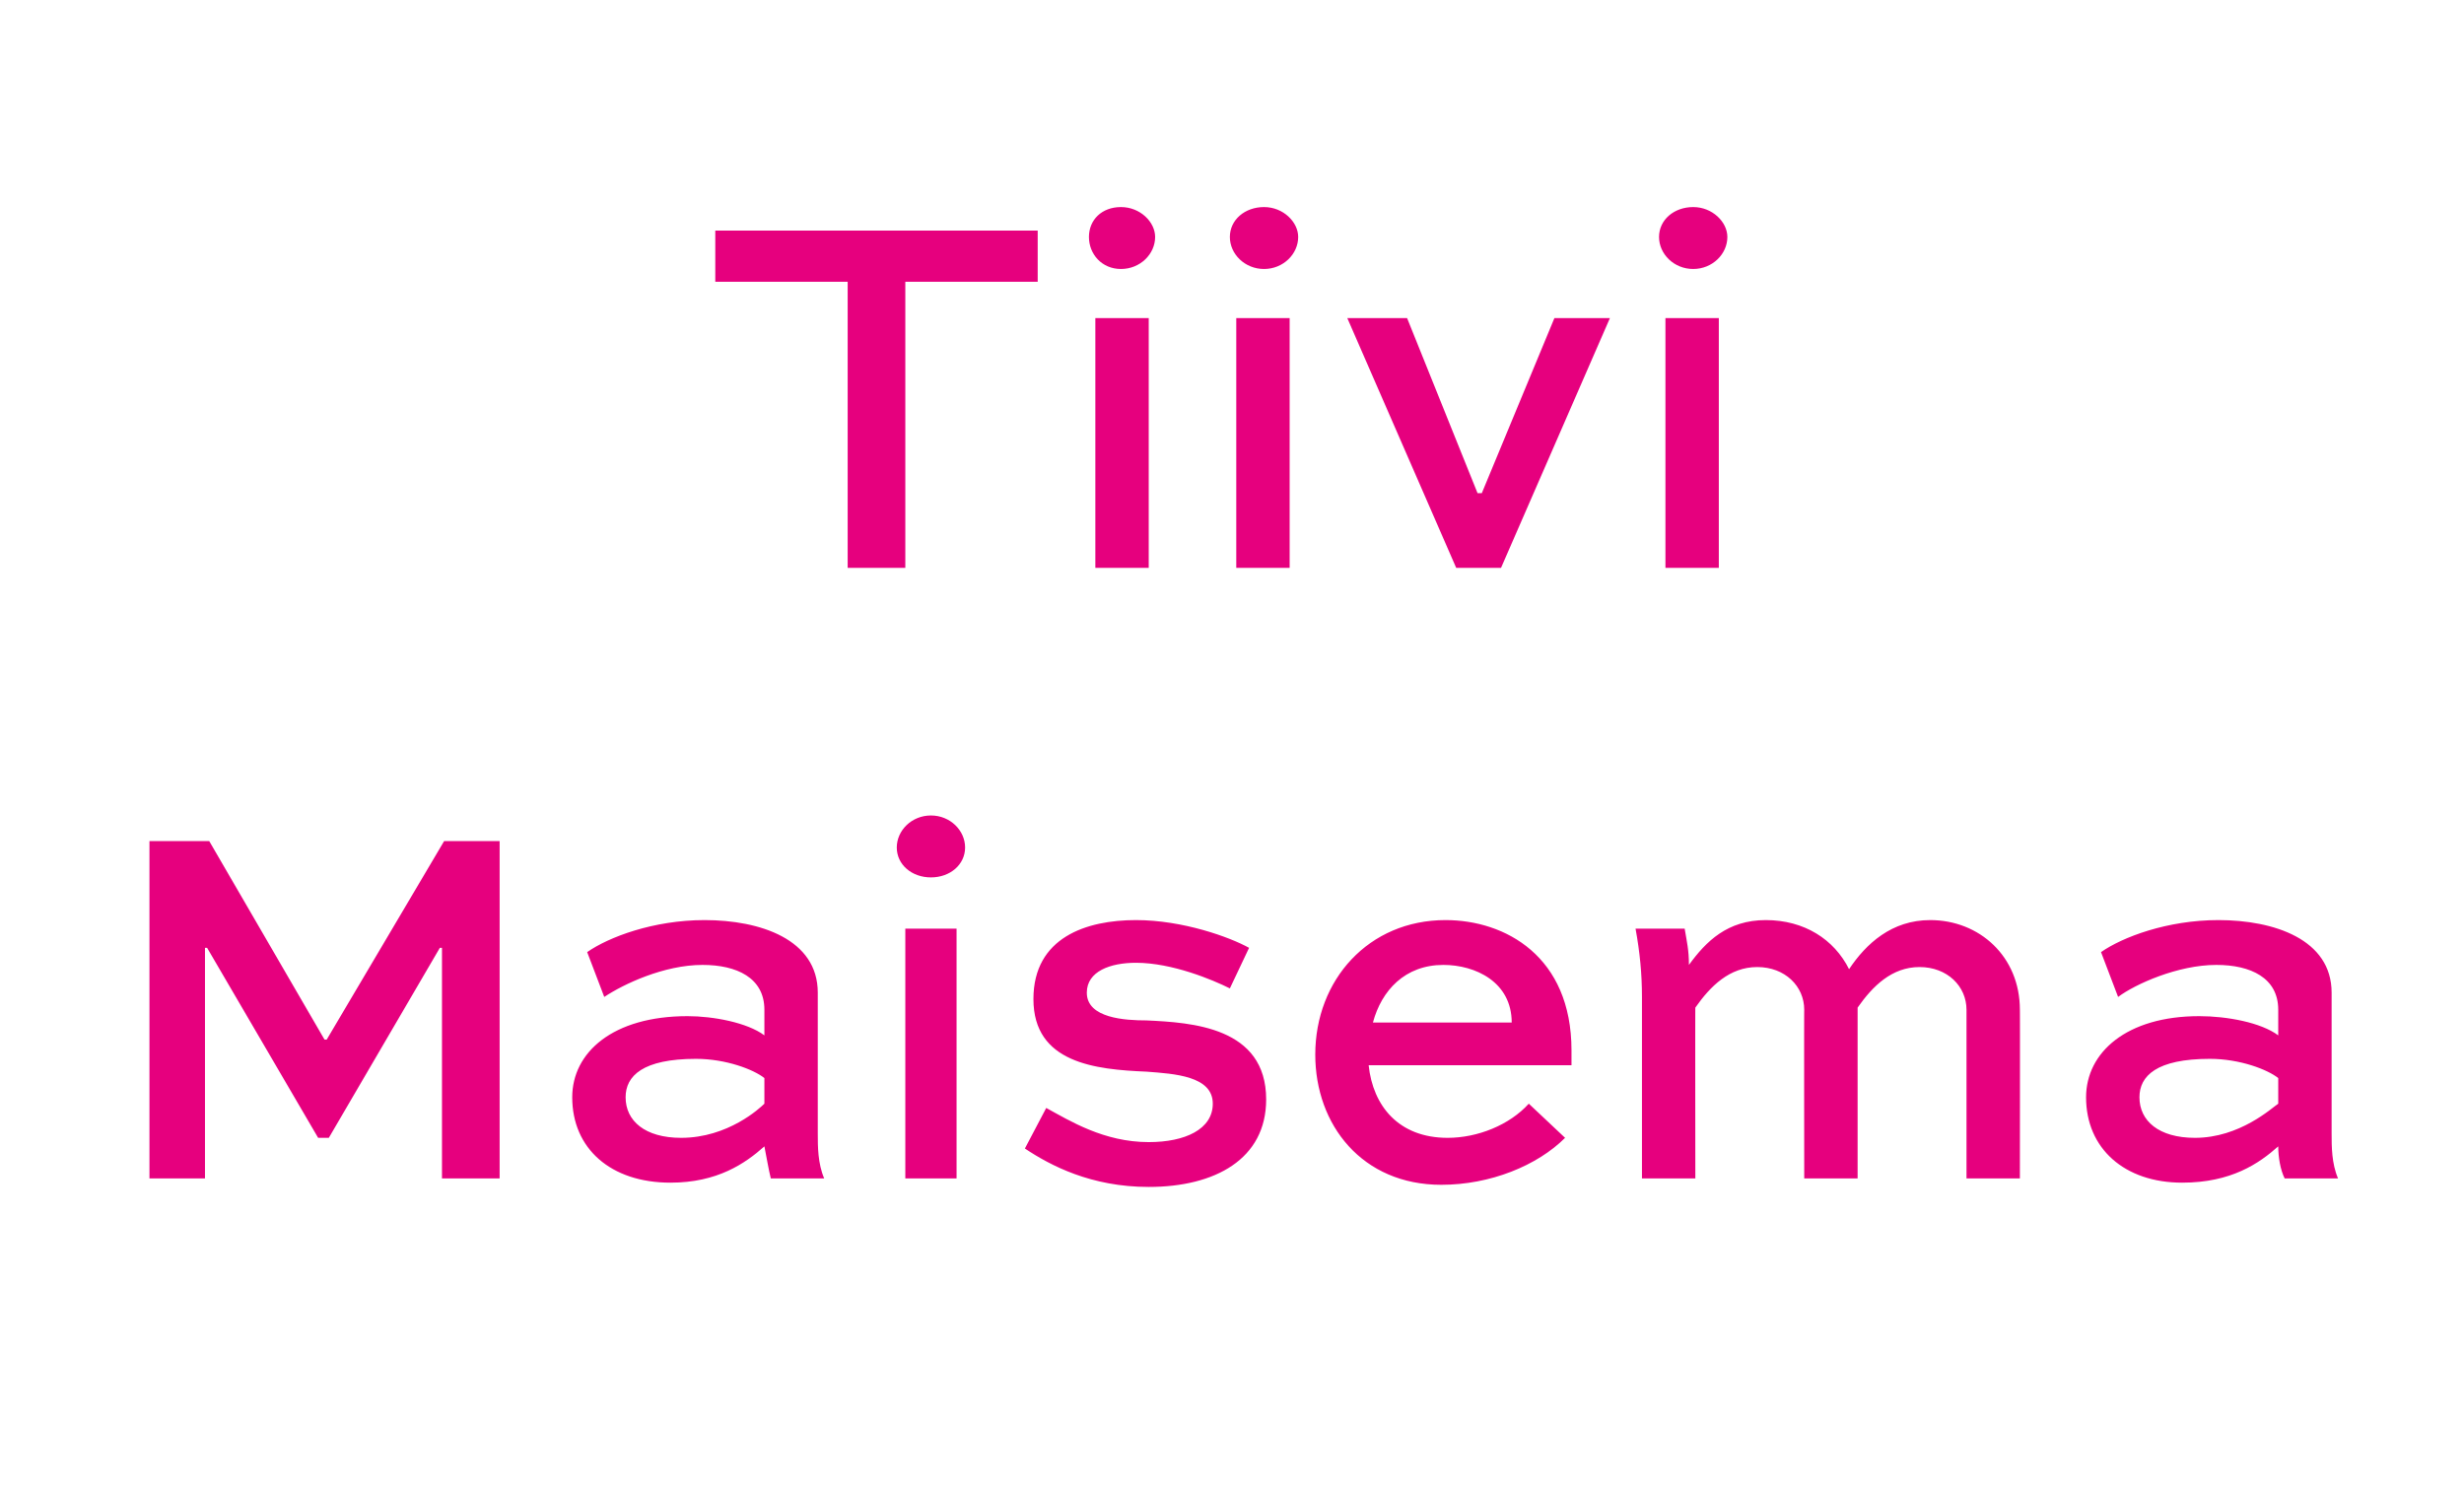
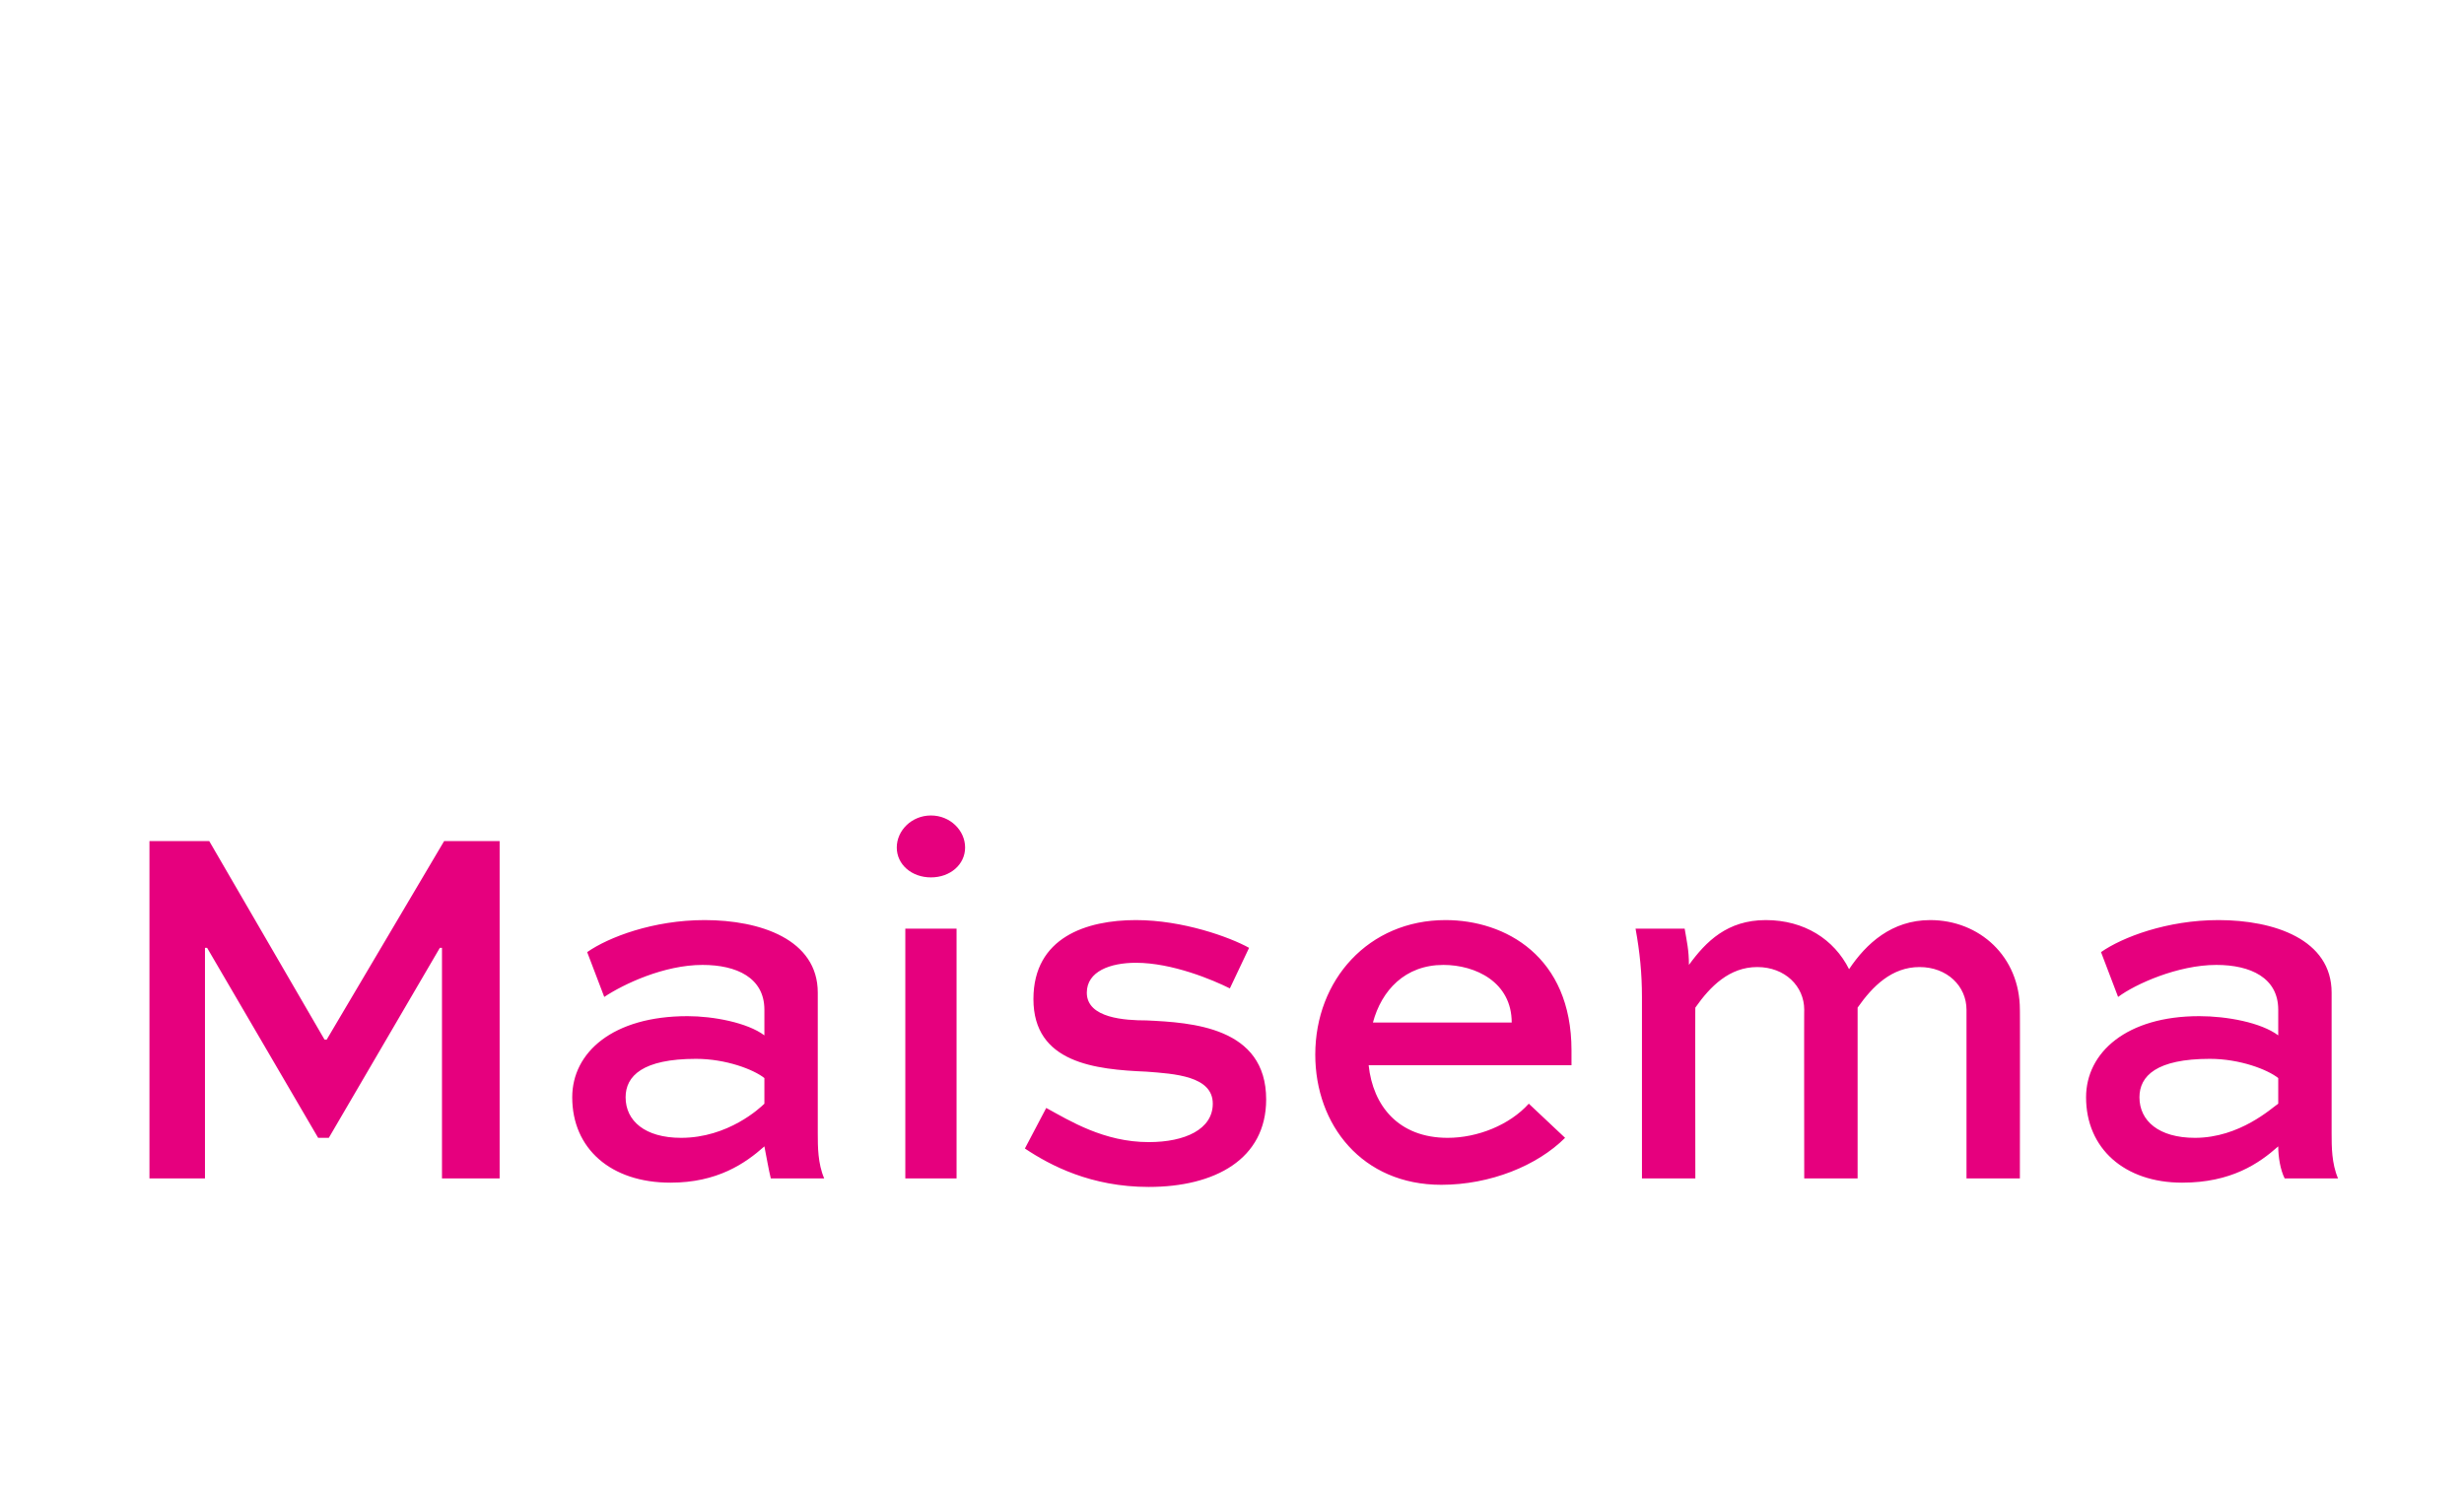
<svg xmlns="http://www.w3.org/2000/svg" version="1.1" width="115.4px" height="69.6px" viewBox="0 -8 115.4 69.6" style="top:-8px">
  <desc>Tiivi Maisema</desc>
  <defs />
  <g id="Polygon173423">
    <path d="M 20.7 47.2 L 20.7 36.4 L 20.6 36.4 L 15.4 45.3 L 14.9 45.3 L 9.7 36.4 L 9.6 36.4 L 9.6 47.2 L 7 47.2 L 7 31.4 L 9.8 31.4 L 15.2 40.7 L 15.3 40.7 L 20.8 31.4 L 23.4 31.4 L 23.4 47.2 L 20.7 47.2 Z M 27.5 36.6 C 28.5 35.9 30.6 35.1 33 35.1 C 35.6 35.1 38.3 36 38.3 38.5 C 38.3 38.5 38.3 45.1 38.3 45.1 C 38.3 45.7 38.3 46.5 38.6 47.2 C 38.6 47.2 36.1 47.2 36.1 47.2 C 36 46.8 35.9 46.2 35.8 45.7 C 34.9 46.5 33.6 47.4 31.4 47.4 C 28.6 47.4 26.8 45.8 26.8 43.4 C 26.8 41.3 28.7 39.6 32.2 39.6 C 33.4 39.6 35 39.9 35.8 40.5 C 35.8 40.5 35.8 39.3 35.8 39.3 C 35.8 37.8 34.5 37.2 32.9 37.2 C 31.1 37.2 29.2 38.1 28.3 38.7 C 28.3 38.7 27.5 36.6 27.5 36.6 Z M 35.8 43.7 C 35.8 43.7 35.8 42.5 35.8 42.5 C 35.3 42.1 34 41.6 32.6 41.6 C 30.1 41.6 29.3 42.4 29.3 43.4 C 29.3 44.5 30.2 45.3 31.9 45.3 C 34.1 45.3 35.6 43.9 35.8 43.7 Z M 42.4 47.2 L 42.4 35.5 L 44.8 35.5 L 44.8 47.2 L 42.4 47.2 Z M 43.6 30.2 C 44.5 30.2 45.2 30.9 45.2 31.7 C 45.2 32.5 44.5 33.1 43.6 33.1 C 42.7 33.1 42 32.5 42 31.7 C 42 30.9 42.7 30.2 43.6 30.2 Z M 57.6 38.3 C 56.8 37.9 54.9 37.1 53.2 37.1 C 52 37.1 50.9 37.5 50.9 38.5 C 50.9 39.7 52.7 39.8 53.7 39.8 C 55.8 39.9 59.3 40.1 59.3 43.5 C 59.3 46.3 56.9 47.6 53.8 47.6 C 51.1 47.6 49.2 46.6 48 45.8 C 48 45.8 49 43.9 49 43.9 C 50.1 44.5 51.7 45.5 53.8 45.5 C 55.5 45.5 56.8 44.9 56.8 43.7 C 56.8 42.4 55 42.3 53.7 42.2 C 51.3 42.1 48.4 41.8 48.4 38.8 C 48.4 35.9 50.9 35.1 53.2 35.1 C 55.4 35.1 57.6 35.9 58.5 36.4 C 58.5 36.4 57.6 38.3 57.6 38.3 Z M 73.3 45.3 C 72 46.6 69.8 47.5 67.5 47.5 C 63.8 47.5 61.6 44.7 61.6 41.4 C 61.6 37.9 64.1 35.1 67.7 35.1 C 70.5 35.1 73.6 36.8 73.6 41.2 C 73.6 41.4 73.6 41.6 73.6 41.9 C 73.6 41.9 64.1 41.9 64.1 41.9 C 64.3 43.8 65.5 45.3 67.8 45.3 C 69.2 45.3 70.7 44.7 71.6 43.7 C 71.6 43.7 73.3 45.3 73.3 45.3 Z M 64.3 39.9 C 64.3 39.9 70.8 39.9 70.8 39.9 C 70.8 38 69.1 37.2 67.6 37.2 C 65.8 37.2 64.7 38.4 64.3 39.9 Z M 87 47.2 L 84.5 47.2 C 84.5 47.2 84.49 39.25 84.5 39.3 C 84.5 38.2 83.6 37.3 82.3 37.3 C 81 37.3 80.1 38.2 79.4 39.2 C 79.39 39.16 79.4 47.2 79.4 47.2 L 76.9 47.2 C 76.9 47.2 76.9 38.67 76.9 38.7 C 76.9 37.6 76.8 36.6 76.6 35.5 C 76.6 35.5 78.9 35.5 78.9 35.5 C 79 36.1 79.1 36.5 79.1 37.2 C 79.9 36.1 80.9 35.1 82.7 35.1 C 84.5 35.1 85.9 36 86.6 37.4 C 87.4 36.2 88.6 35.1 90.4 35.1 C 92.7 35.1 94.6 36.8 94.6 39.3 C 94.61 39.25 94.6 47.2 94.6 47.2 L 92.1 47.2 C 92.1 47.2 92.1 39.25 92.1 39.3 C 92.1 38.2 91.2 37.3 89.9 37.3 C 88.6 37.3 87.7 38.2 87 39.2 C 87 39.16 87 47.2 87 47.2 Z M 98.4 36.6 C 99.4 35.9 101.5 35.1 103.9 35.1 C 106.5 35.1 109.2 36 109.2 38.5 C 109.2 38.5 109.2 45.1 109.2 45.1 C 109.2 45.7 109.2 46.5 109.5 47.2 C 109.5 47.2 107 47.2 107 47.2 C 106.8 46.8 106.7 46.2 106.7 45.7 C 105.8 46.5 104.5 47.4 102.2 47.4 C 99.5 47.4 97.7 45.8 97.7 43.4 C 97.7 41.3 99.6 39.6 103 39.6 C 104.3 39.6 105.9 39.9 106.7 40.5 C 106.7 40.5 106.7 39.3 106.7 39.3 C 106.7 37.8 105.4 37.2 103.8 37.2 C 102 37.2 100 38.1 99.2 38.7 C 99.2 38.7 98.4 36.6 98.4 36.6 Z M 106.7 43.7 C 106.7 43.7 106.7 42.5 106.7 42.5 C 106.2 42.1 104.9 41.6 103.5 41.6 C 101 41.6 100.2 42.4 100.2 43.4 C 100.2 44.5 101.1 45.3 102.8 45.3 C 104.9 45.3 106.4 43.9 106.7 43.7 Z " stroke="none" fill="#e6007e" />
  </g>
  <g id="Polygon173422">
-     <path d="M 33.5 2.8 L 48.6 2.8 L 48.6 5.2 L 42.4 5.2 L 42.4 18.6 L 39.7 18.6 L 39.7 5.2 L 33.5 5.2 L 33.5 2.8 Z M 51.3 18.6 L 51.3 6.9 L 53.8 6.9 L 53.8 18.6 L 51.3 18.6 Z M 52.5 1.7 C 53.4 1.7 54.1 2.4 54.1 3.1 C 54.1 3.9 53.4 4.6 52.5 4.6 C 51.6 4.6 51 3.9 51 3.1 C 51 2.3 51.6 1.7 52.5 1.7 Z M 57.9 18.6 L 57.9 6.9 L 60.4 6.9 L 60.4 18.6 L 57.9 18.6 Z M 59.2 1.7 C 60.1 1.7 60.8 2.4 60.8 3.1 C 60.8 3.9 60.1 4.6 59.2 4.6 C 58.3 4.6 57.6 3.9 57.6 3.1 C 57.6 2.3 58.3 1.7 59.2 1.7 Z M 75.4 6.9 L 70.3 18.6 L 68.2 18.6 L 63.1 6.9 L 65.9 6.9 L 69.2 15.1 L 69.4 15.1 L 72.8 6.9 L 75.4 6.9 Z M 78 18.6 L 78 6.9 L 80.5 6.9 L 80.5 18.6 L 78 18.6 Z M 79.3 1.7 C 80.2 1.7 80.9 2.4 80.9 3.1 C 80.9 3.9 80.2 4.6 79.3 4.6 C 78.4 4.6 77.7 3.9 77.7 3.1 C 77.7 2.3 78.4 1.7 79.3 1.7 Z " stroke="none" fill="#e6007e" />
-   </g>
+     </g>
</svg>